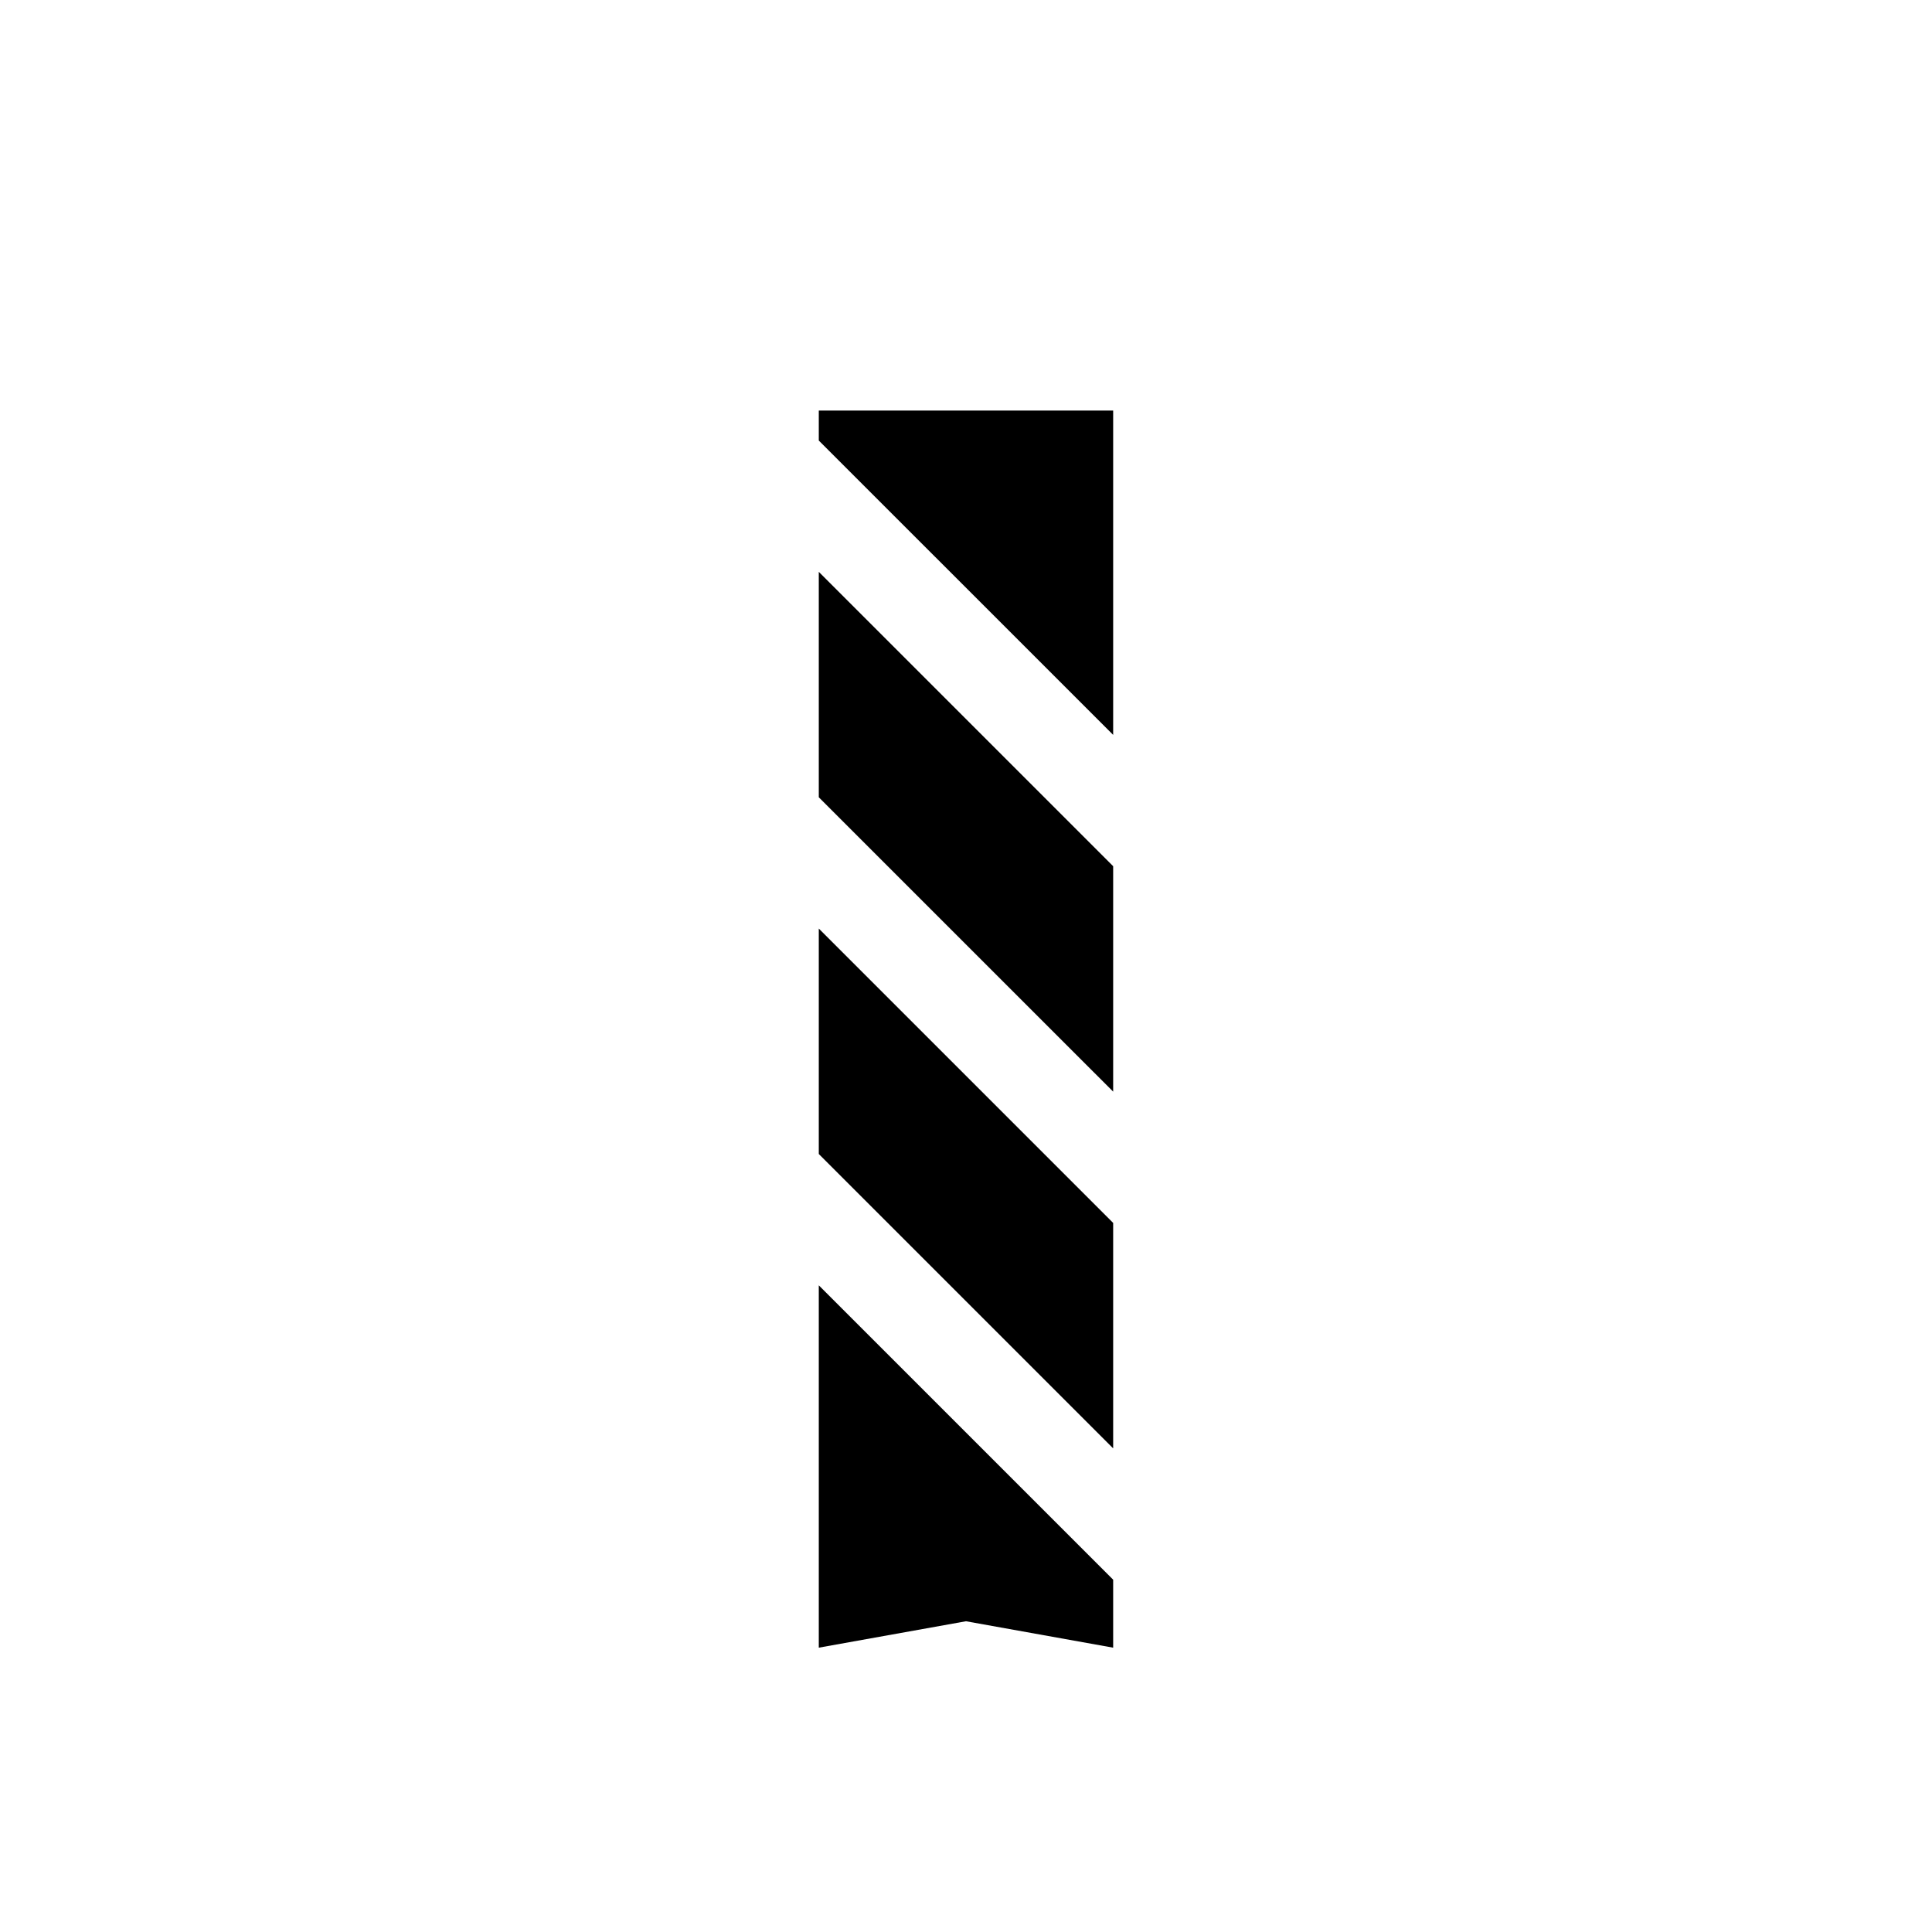
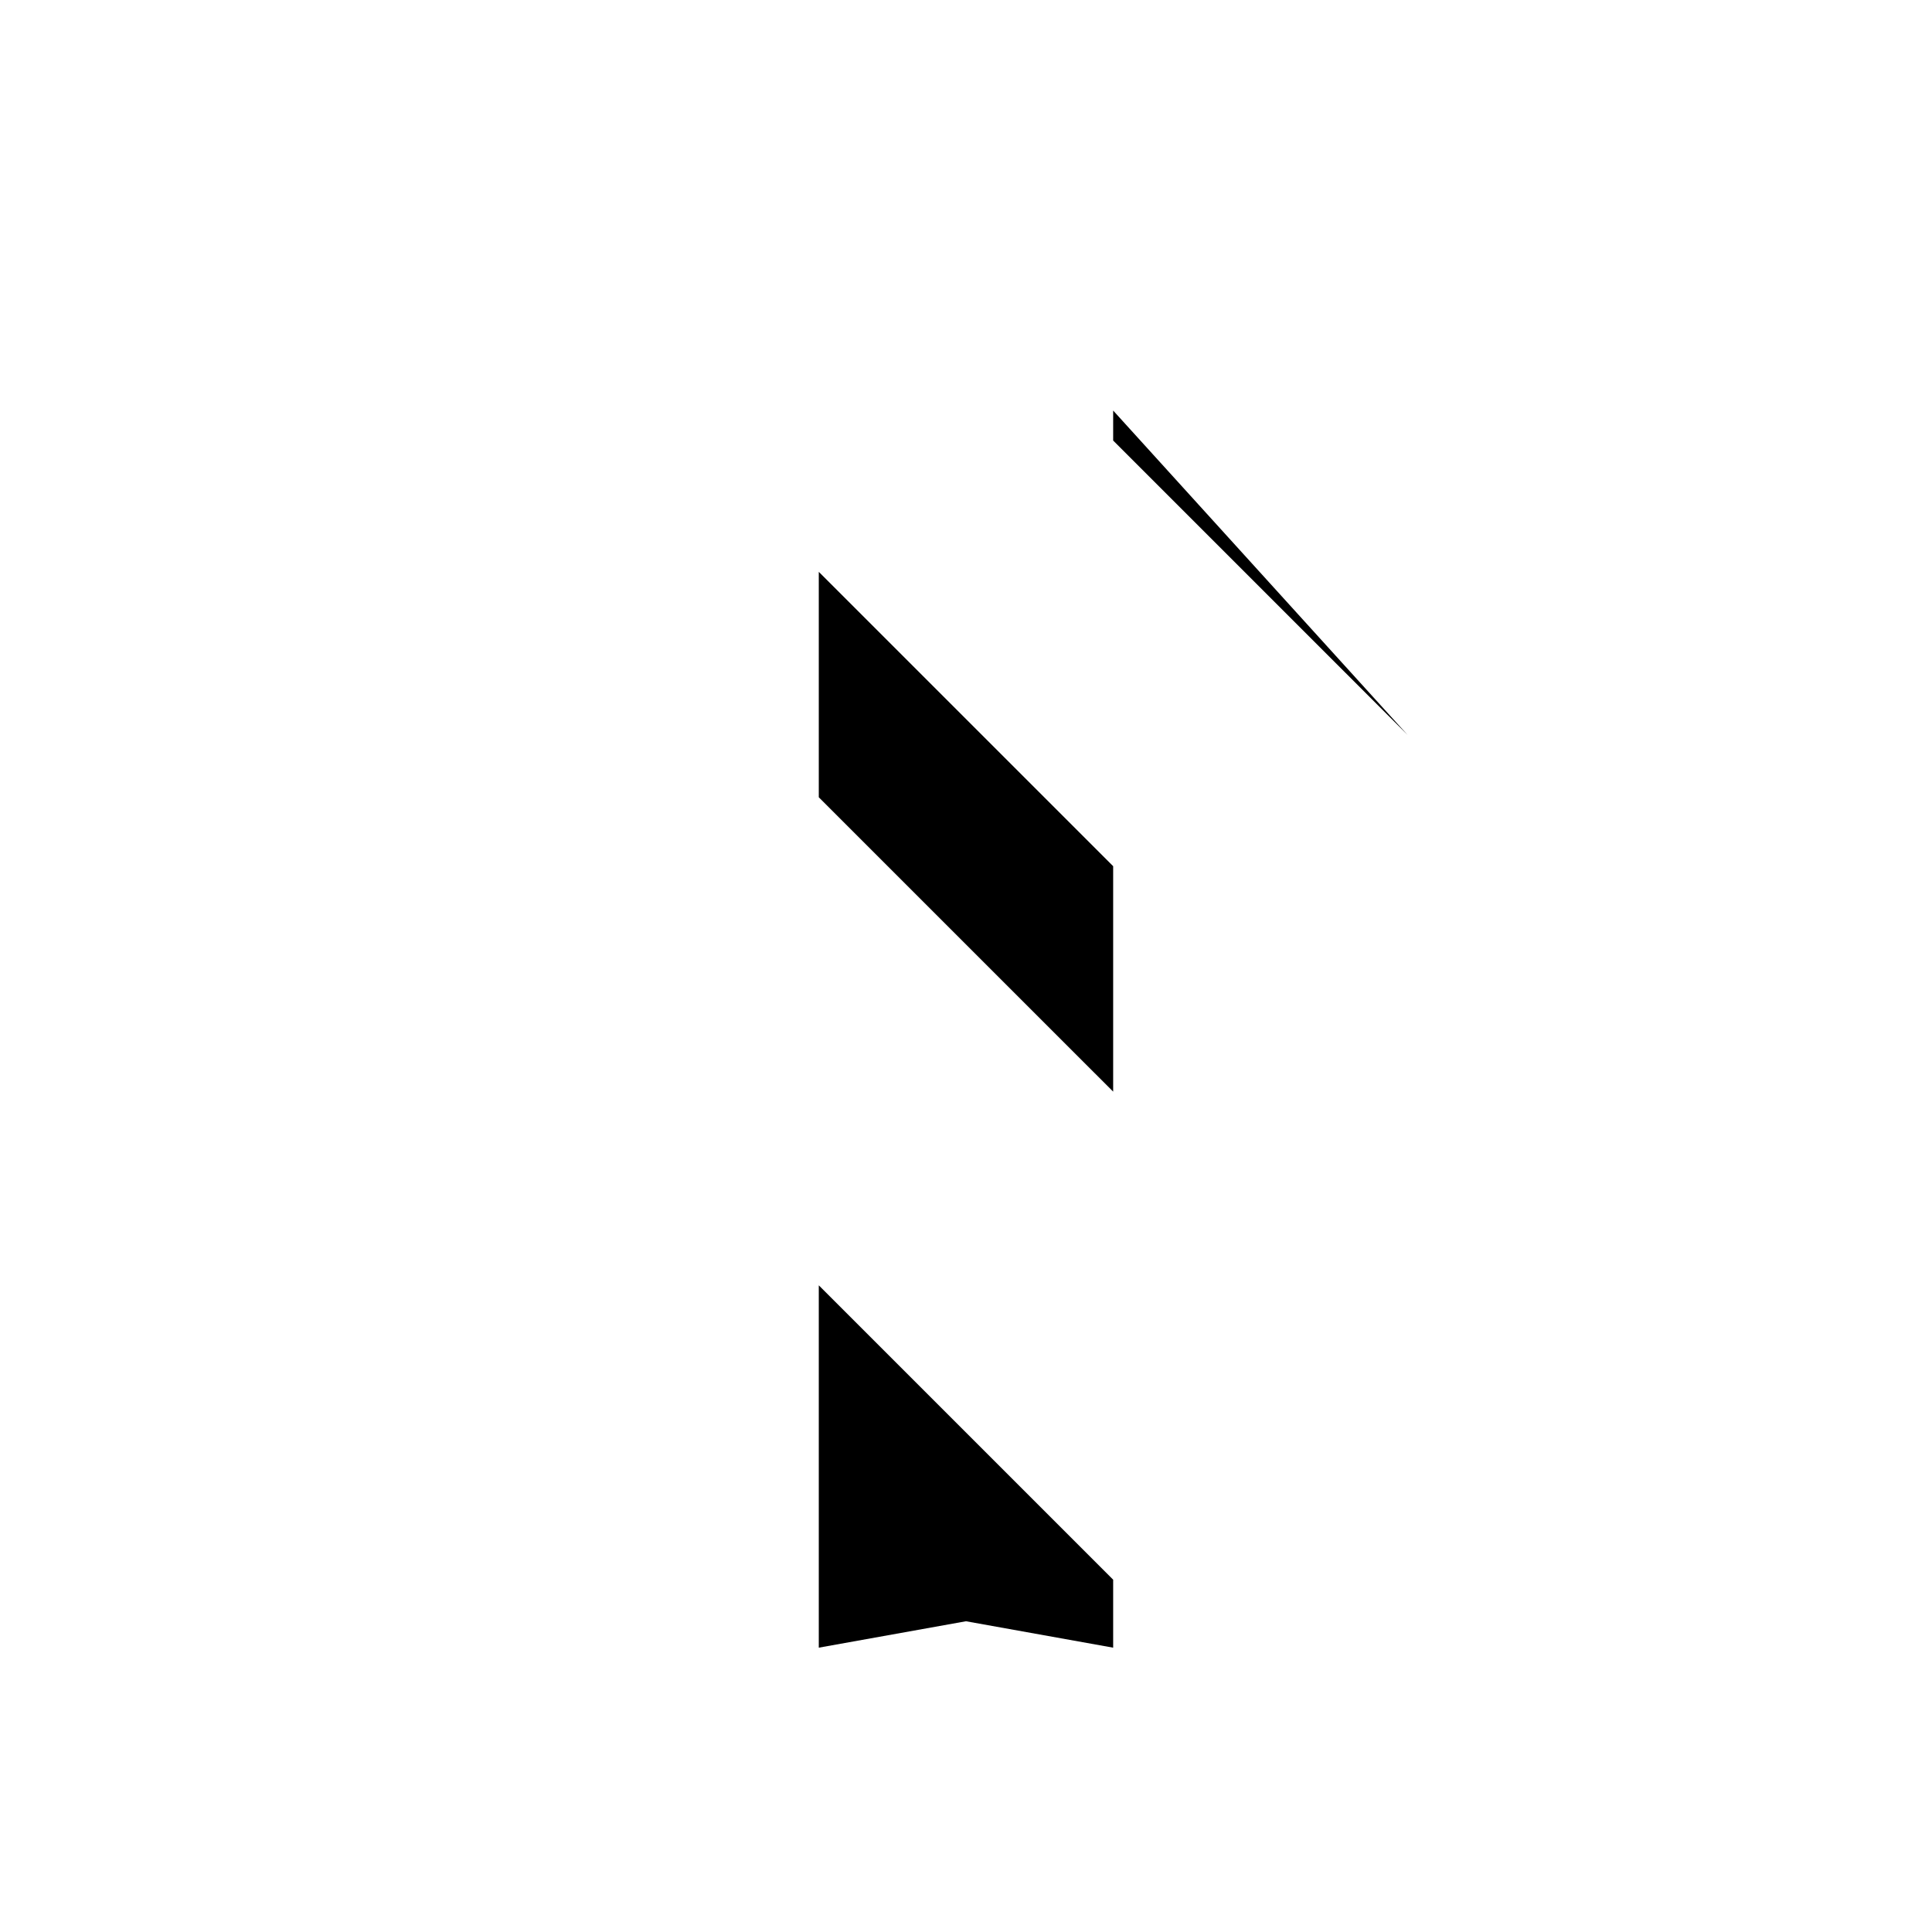
<svg xmlns="http://www.w3.org/2000/svg" fill="#000000" width="800px" height="800px" version="1.1" viewBox="144 144 512 512">
  <g>
    <path d="m439 373.55-78.012-78.004v59.742l78.012 78.004z" />
-     <path d="m439 468.09-78.012-78.012v59.742l78.012 78.012z" />
    <path d="m439 580.65v-18.016l-78.012-78.008v96.023l39.008-7z" />
-     <path d="m439 252.8h-78.012v7.949l78.012 78.004z" />
+     <path d="m439 252.8v7.949l78.012 78.004z" />
  </g>
</svg>